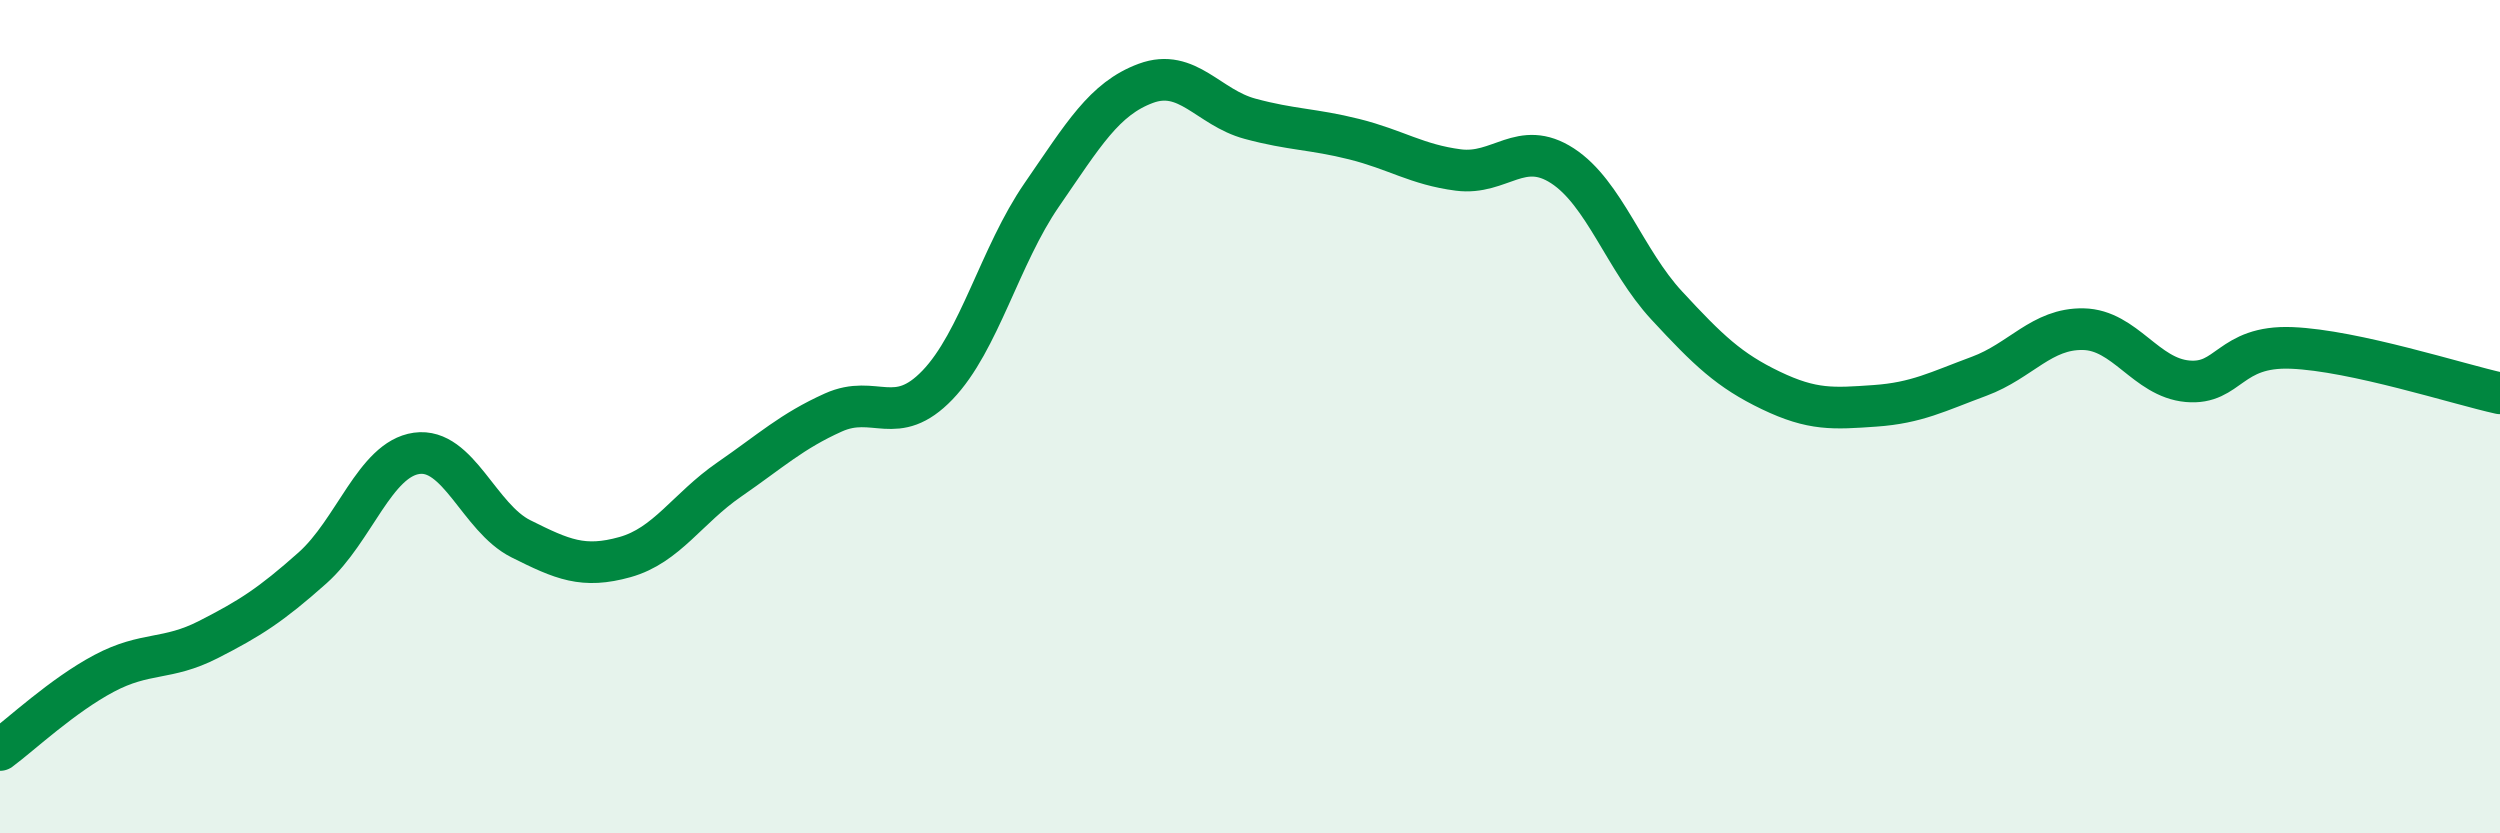
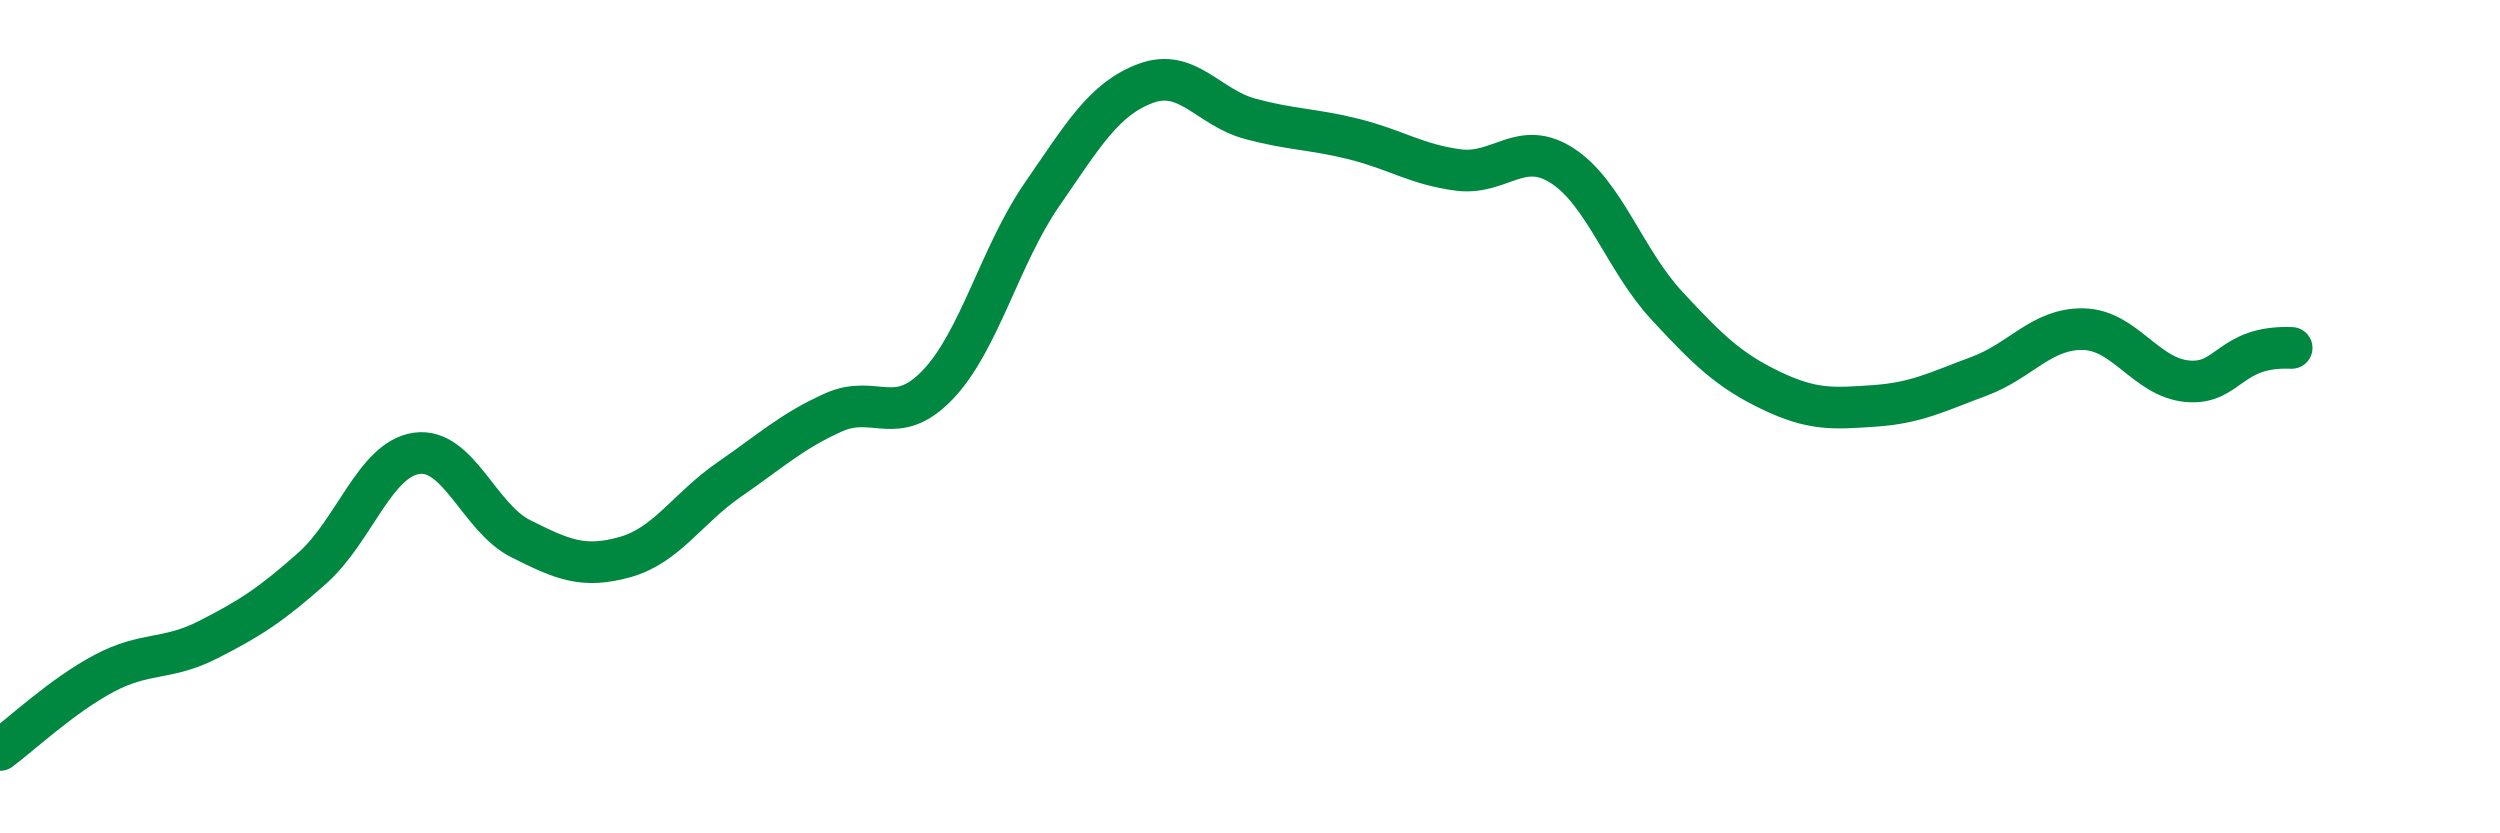
<svg xmlns="http://www.w3.org/2000/svg" width="60" height="20" viewBox="0 0 60 20">
-   <path d="M 0,18 C 0.5,17.63 1.5,16.69 2.5,16.16 C 3.5,15.63 4,15.86 5,15.35 C 6,14.84 6.5,14.52 7.5,13.63 C 8.5,12.74 9,11.02 10,10.88 C 11,10.74 11.5,12.43 12.5,12.93 C 13.5,13.43 14,13.65 15,13.37 C 16,13.09 16.5,12.2 17.5,11.51 C 18.5,10.82 19,10.35 20,9.9 C 21,9.45 21.5,10.28 22.5,9.24 C 23.5,8.2 24,6.13 25,4.68 C 26,3.23 26.5,2.37 27.5,2 C 28.5,1.63 29,2.58 30,2.85 C 31,3.12 31.5,3.09 32.5,3.34 C 33.5,3.59 34,3.95 35,4.08 C 36,4.21 36.5,3.33 37.5,3.98 C 38.5,4.63 39,6.25 40,7.33 C 41,8.41 41.5,8.89 42.5,9.37 C 43.5,9.85 44,9.81 45,9.74 C 46,9.67 46.5,9.4 47.5,9.03 C 48.5,8.66 49,7.88 50,7.9 C 51,7.92 51.5,9.06 52.5,9.15 C 53.5,9.24 53.5,8.29 55,8.35 C 56.5,8.41 59,9.22 60,9.44L60 20L0 20Z" fill="#008740" opacity="0.1" stroke-linecap="round" stroke-linejoin="round" />
-   <path d="M 0,18 C 0.5,17.63 1.5,16.69 2.5,16.16 C 3.5,15.63 4,15.86 5,15.35 C 6,14.84 6.5,14.52 7.5,13.63 C 8.5,12.74 9,11.02 10,10.88 C 11,10.74 11.5,12.43 12.5,12.93 C 13.5,13.43 14,13.65 15,13.37 C 16,13.09 16.5,12.2 17.5,11.51 C 18.5,10.82 19,10.35 20,9.9 C 21,9.45 21.5,10.28 22.5,9.24 C 23.5,8.2 24,6.13 25,4.68 C 26,3.23 26.5,2.37 27.5,2 C 28.5,1.63 29,2.58 30,2.85 C 31,3.12 31.5,3.09 32.5,3.34 C 33.5,3.59 34,3.95 35,4.08 C 36,4.21 36.5,3.33 37.5,3.98 C 38.5,4.63 39,6.25 40,7.33 C 41,8.41 41.5,8.89 42.5,9.37 C 43.5,9.85 44,9.81 45,9.74 C 46,9.67 46.5,9.4 47.5,9.03 C 48.5,8.66 49,7.88 50,7.9 C 51,7.92 51.5,9.06 52.5,9.15 C 53.5,9.24 53.5,8.29 55,8.35 C 56.5,8.41 59,9.22 60,9.44" stroke="#008740" stroke-width="1" fill="none" stroke-linecap="round" stroke-linejoin="round" />
+   <path d="M 0,18 C 0.5,17.63 1.5,16.69 2.5,16.16 C 3.5,15.63 4,15.86 5,15.35 C 6,14.84 6.5,14.52 7.5,13.63 C 8.5,12.74 9,11.02 10,10.88 C 11,10.74 11.5,12.43 12.5,12.93 C 13.5,13.43 14,13.65 15,13.37 C 16,13.09 16.5,12.2 17.5,11.51 C 18.5,10.82 19,10.35 20,9.9 C 21,9.45 21.5,10.28 22.5,9.24 C 23.5,8.2 24,6.13 25,4.68 C 26,3.23 26.5,2.37 27.5,2 C 28.5,1.63 29,2.58 30,2.85 C 31,3.12 31.5,3.09 32.5,3.34 C 33.5,3.59 34,3.95 35,4.08 C 36,4.21 36.5,3.33 37.5,3.98 C 38.5,4.63 39,6.25 40,7.33 C 41,8.41 41.5,8.89 42.5,9.37 C 43.5,9.85 44,9.81 45,9.74 C 46,9.67 46.5,9.4 47.5,9.03 C 48.5,8.66 49,7.88 50,7.9 C 51,7.92 51.5,9.06 52.5,9.15 C 53.5,9.24 53.5,8.29 55,8.35 " stroke="#008740" stroke-width="1" fill="none" stroke-linecap="round" stroke-linejoin="round" />
</svg>